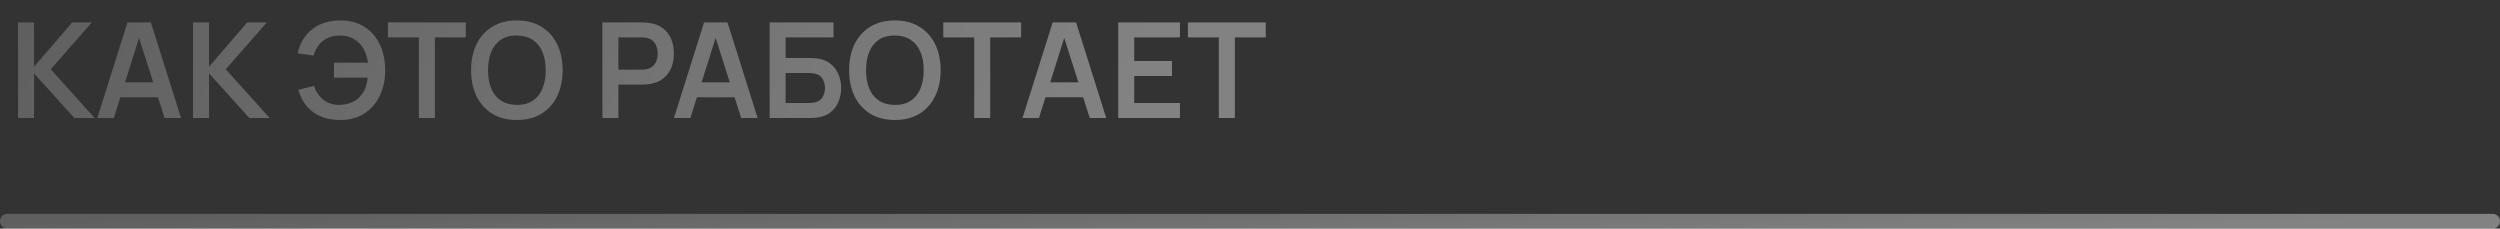
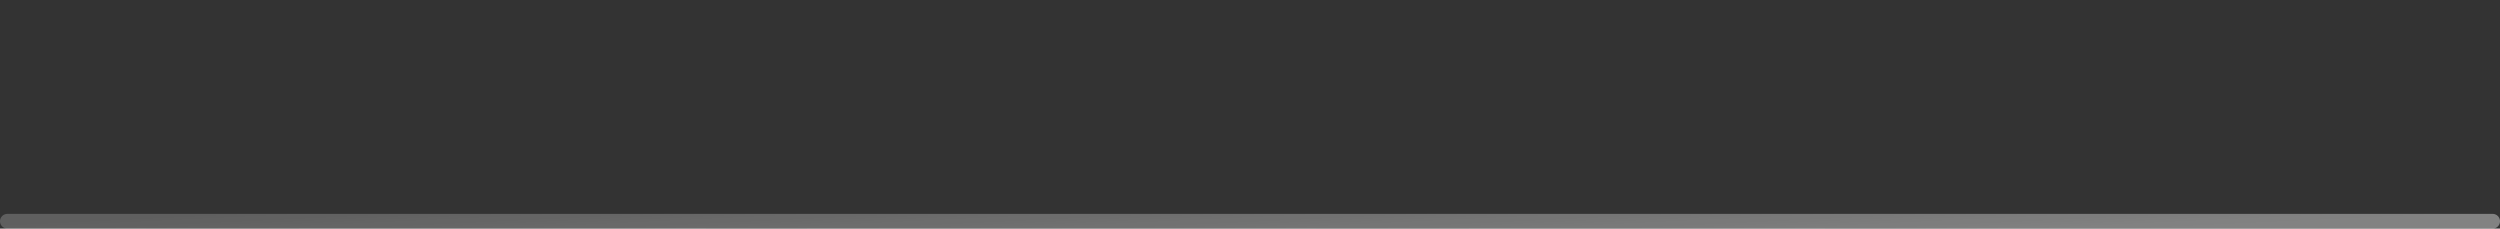
<svg xmlns="http://www.w3.org/2000/svg" width="339" height="31" viewBox="0 0 339 31" fill="none">
  <rect x="0" y="0" width="339" height="31" fill="#333333" stroke="none" />
-   <path d="M2.445 16V3.04H4.614V9.052L9.789 3.04H12.453L6.882 9.394L12.831 16H10.077L4.614 9.952V16H2.445ZM13.199 16L17.285 3.04H20.462L24.548 16H22.316L18.608 4.372H19.094L15.431 16H13.199ZM15.476 13.192V11.167H22.28V13.192H15.476ZM26.175 16V3.04H28.344V9.052L33.519 3.04H36.183L30.612 9.394L36.561 16H33.807L28.344 9.952V16H26.175ZM46.166 16.27C45.2 16.27 44.336 16.12 43.574 15.82C42.812 15.514 42.167 15.058 41.639 14.452C41.111 13.84 40.715 13.081 40.451 12.175L42.575 11.644C42.815 12.412 43.238 13.036 43.844 13.516C44.45 13.996 45.179 14.233 46.031 14.227C46.625 14.215 47.186 14.098 47.714 13.876C48.248 13.654 48.683 13.312 49.019 12.85C49.289 12.508 49.487 12.142 49.613 11.752C49.739 11.356 49.826 10.948 49.874 10.528H45.284V8.494H49.892C49.796 7.762 49.586 7.12 49.262 6.568C48.938 6.01 48.503 5.578 47.957 5.272C47.417 4.96 46.775 4.81 46.031 4.822C45.143 4.828 44.393 5.074 43.781 5.56C43.169 6.046 42.752 6.703 42.53 7.531L40.361 7.225C40.685 5.809 41.351 4.714 42.359 3.94C43.367 3.16 44.636 2.77 46.166 2.77C47.42 2.77 48.497 3.055 49.397 3.625C50.303 4.189 50.999 4.978 51.485 5.992C51.977 7.006 52.226 8.182 52.232 9.52C52.238 10.78 52.001 11.92 51.521 12.94C51.041 13.96 50.345 14.77 49.433 15.37C48.527 15.97 47.438 16.27 46.166 16.27ZM56.799 16V5.074H52.605V3.04H63.162V5.074H58.968V16H56.799ZM70.082 16.27C68.786 16.27 67.676 15.988 66.752 15.424C65.828 14.854 65.117 14.062 64.619 13.048C64.127 12.034 63.881 10.858 63.881 9.52C63.881 8.182 64.127 7.006 64.619 5.992C65.117 4.978 65.828 4.189 66.752 3.625C67.676 3.055 68.786 2.77 70.082 2.77C71.378 2.77 72.488 3.055 73.412 3.625C74.342 4.189 75.053 4.978 75.545 5.992C76.043 7.006 76.292 8.182 76.292 9.52C76.292 10.858 76.043 12.034 75.545 13.048C75.053 14.062 74.342 14.854 73.412 15.424C72.488 15.988 71.378 16.27 70.082 16.27ZM70.082 14.227C70.952 14.233 71.675 14.041 72.251 13.651C72.833 13.261 73.268 12.712 73.556 12.004C73.85 11.296 73.997 10.468 73.997 9.52C73.997 8.572 73.85 7.75 73.556 7.054C73.268 6.352 72.833 5.806 72.251 5.416C71.675 5.026 70.952 4.825 70.082 4.813C69.212 4.807 68.489 4.999 67.913 5.389C67.337 5.779 66.902 6.328 66.608 7.036C66.32 7.744 66.176 8.572 66.176 9.52C66.176 10.468 66.32 11.293 66.608 11.995C66.896 12.691 67.328 13.234 67.904 13.624C68.486 14.014 69.212 14.215 70.082 14.227ZM81.687 16V3.04H87.042C87.168 3.04 87.33 3.046 87.528 3.058C87.726 3.064 87.909 3.082 88.077 3.112C88.827 3.226 89.445 3.475 89.931 3.859C90.423 4.243 90.786 4.729 91.02 5.317C91.26 5.899 91.38 6.547 91.38 7.261C91.38 7.969 91.26 8.617 91.02 9.205C90.78 9.787 90.414 10.27 89.922 10.654C89.436 11.038 88.821 11.287 88.077 11.401C87.909 11.425 87.723 11.443 87.519 11.455C87.321 11.467 87.162 11.473 87.042 11.473H83.856V16H81.687ZM83.856 9.448H86.952C87.072 9.448 87.207 9.442 87.357 9.43C87.507 9.418 87.645 9.394 87.771 9.358C88.131 9.268 88.413 9.109 88.617 8.881C88.827 8.653 88.974 8.395 89.058 8.107C89.148 7.819 89.193 7.537 89.193 7.261C89.193 6.985 89.148 6.703 89.058 6.415C88.974 6.121 88.827 5.86 88.617 5.632C88.413 5.404 88.131 5.245 87.771 5.155C87.645 5.119 87.507 5.098 87.357 5.092C87.207 5.08 87.072 5.074 86.952 5.074H83.856V9.448ZM91.386 16L95.472 3.04H98.649L102.735 16H100.503L96.795 4.372H97.281L93.618 16H91.386ZM93.663 13.192V11.167H100.467V13.192H93.663ZM104.363 16V3.04H113.03V5.074H106.532V7.864H109.718C109.838 7.864 109.997 7.87 110.195 7.882C110.399 7.888 110.585 7.9 110.753 7.918C111.479 8.002 112.085 8.233 112.571 8.611C113.063 8.989 113.432 9.466 113.678 10.042C113.93 10.618 114.056 11.248 114.056 11.932C114.056 12.616 113.933 13.249 113.687 13.831C113.441 14.407 113.072 14.884 112.58 15.262C112.094 15.634 111.485 15.862 110.753 15.946C110.585 15.964 110.402 15.979 110.204 15.991C110.006 15.997 109.844 16 109.718 16H104.363ZM106.532 13.966H109.628C109.748 13.966 109.883 13.96 110.033 13.948C110.183 13.936 110.321 13.918 110.447 13.894C110.987 13.78 111.359 13.528 111.563 13.138C111.767 12.748 111.869 12.346 111.869 11.932C111.869 11.512 111.767 11.11 111.563 10.726C111.359 10.336 110.987 10.084 110.447 9.97C110.321 9.94 110.183 9.922 110.033 9.916C109.883 9.904 109.748 9.898 109.628 9.898H106.532V13.966ZM121.34 16.27C120.044 16.27 118.934 15.988 118.01 15.424C117.086 14.854 116.375 14.062 115.877 13.048C115.385 12.034 115.139 10.858 115.139 9.52C115.139 8.182 115.385 7.006 115.877 5.992C116.375 4.978 117.086 4.189 118.01 3.625C118.934 3.055 120.044 2.77 121.34 2.77C122.636 2.77 123.746 3.055 124.67 3.625C125.6 4.189 126.311 4.978 126.803 5.992C127.301 7.006 127.55 8.182 127.55 9.52C127.55 10.858 127.301 12.034 126.803 13.048C126.311 14.062 125.6 14.854 124.67 15.424C123.746 15.988 122.636 16.27 121.34 16.27ZM121.34 14.227C122.21 14.233 122.933 14.041 123.509 13.651C124.091 13.261 124.526 12.712 124.814 12.004C125.108 11.296 125.255 10.468 125.255 9.52C125.255 8.572 125.108 7.75 124.814 7.054C124.526 6.352 124.091 5.806 123.509 5.416C122.933 5.026 122.21 4.825 121.34 4.813C120.47 4.807 119.747 4.999 119.171 5.389C118.595 5.779 118.16 6.328 117.866 7.036C117.578 7.744 117.434 8.572 117.434 9.52C117.434 10.468 117.578 11.293 117.866 11.995C118.154 12.691 118.586 13.234 119.162 13.624C119.744 14.014 120.47 14.215 121.34 14.227ZM132.103 16V5.074H127.909V3.04H138.466V5.074H134.272V16H132.103ZM138.654 16L142.74 3.04H145.917L150.003 16H147.771L144.063 4.372H144.549L140.886 16H138.654ZM140.931 13.192V11.167H147.735V13.192H140.931ZM151.63 16V3.04H160V5.074H153.799V8.269H158.92V10.303H153.799V13.966H160V16H151.63ZM165.273 16V5.074H161.079V3.04H171.636V5.074H167.442V16H165.273Z" fill="url(#paint0_linear_458_8814)" fill-opacity="0.39" />
  <path d="M1 30H338" stroke="url(#paint1_linear_458_8814)" stroke-opacity="0.39" stroke-width="2" stroke-linecap="round" />
  <defs>
    <linearGradient id="paint0_linear_458_8814" x1="171.747" y1="11" x2="42.822" y2="-65.283" gradientUnits="userSpaceOnUse">
      <stop offset="0.1" stop-color="white" />
      <stop offset="1" stop-color="white" stop-opacity="0.55" />
    </linearGradient>
    <linearGradient id="paint1_linear_458_8814" x1="337.501" y1="30.611" x2="336.724" y2="14.305" gradientUnits="userSpaceOnUse">
      <stop offset="0.1" stop-color="white" />
      <stop offset="1" stop-color="white" stop-opacity="0.55" />
    </linearGradient>
  </defs>
</svg>